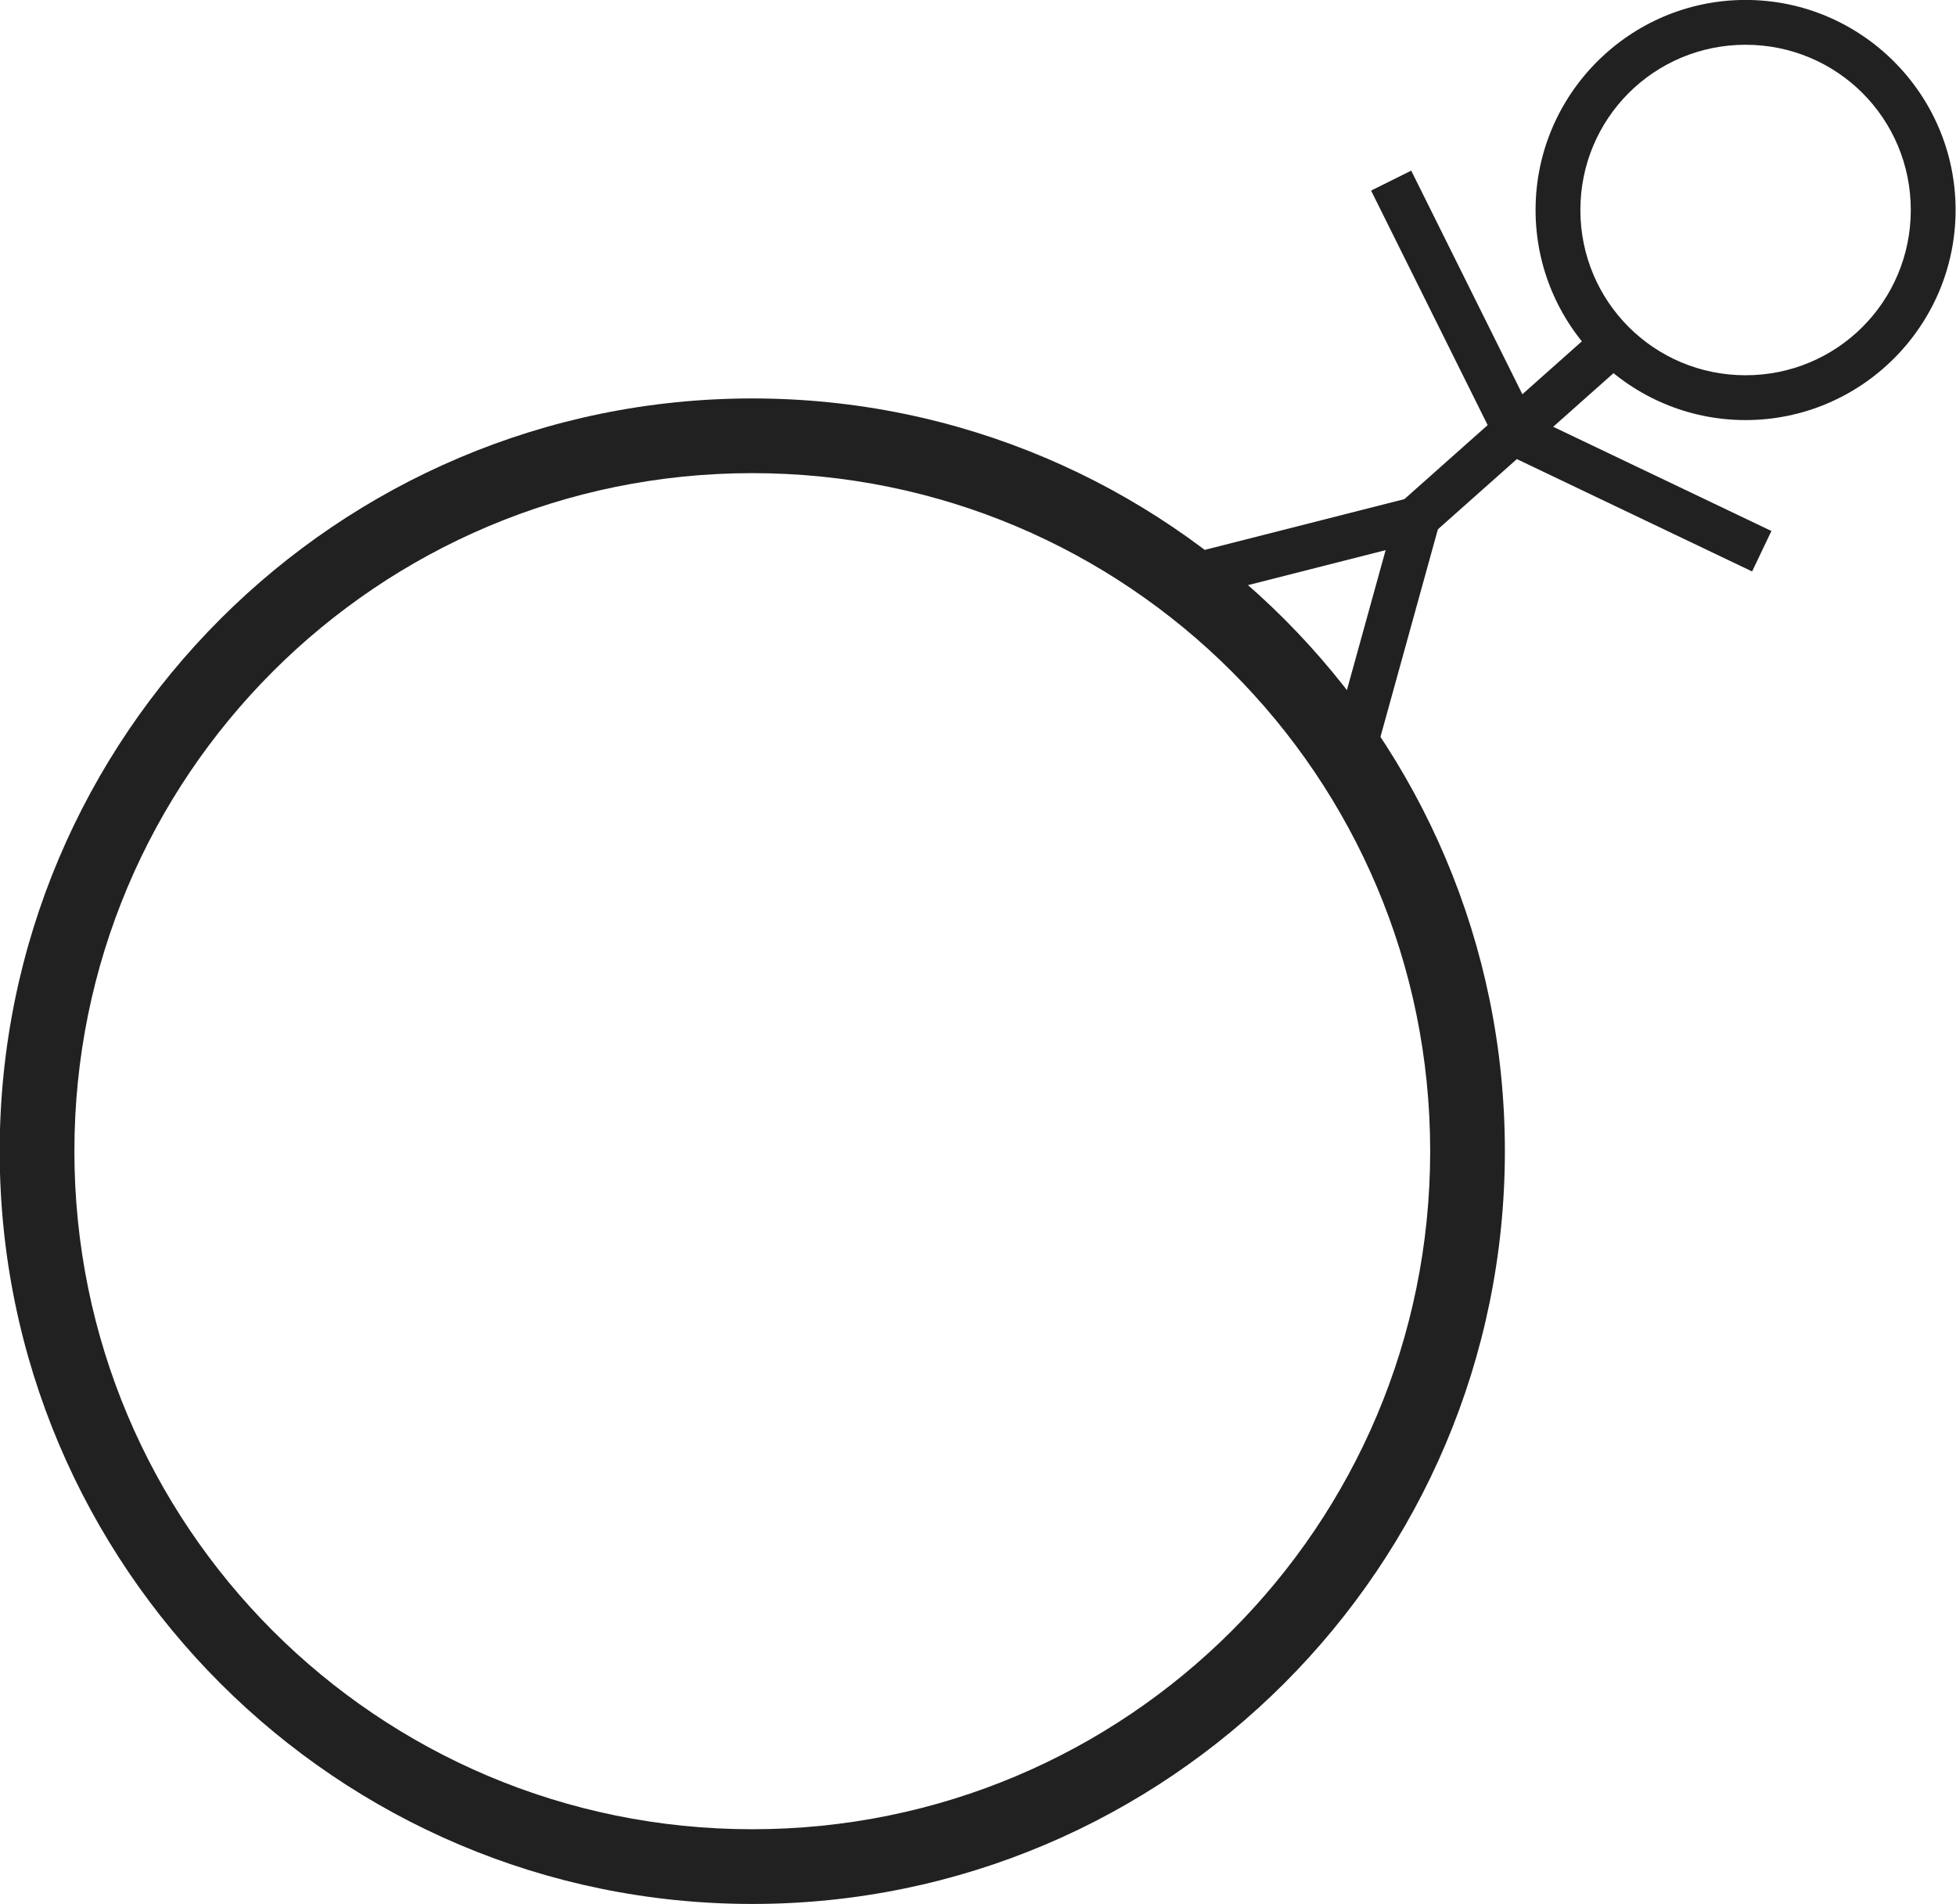
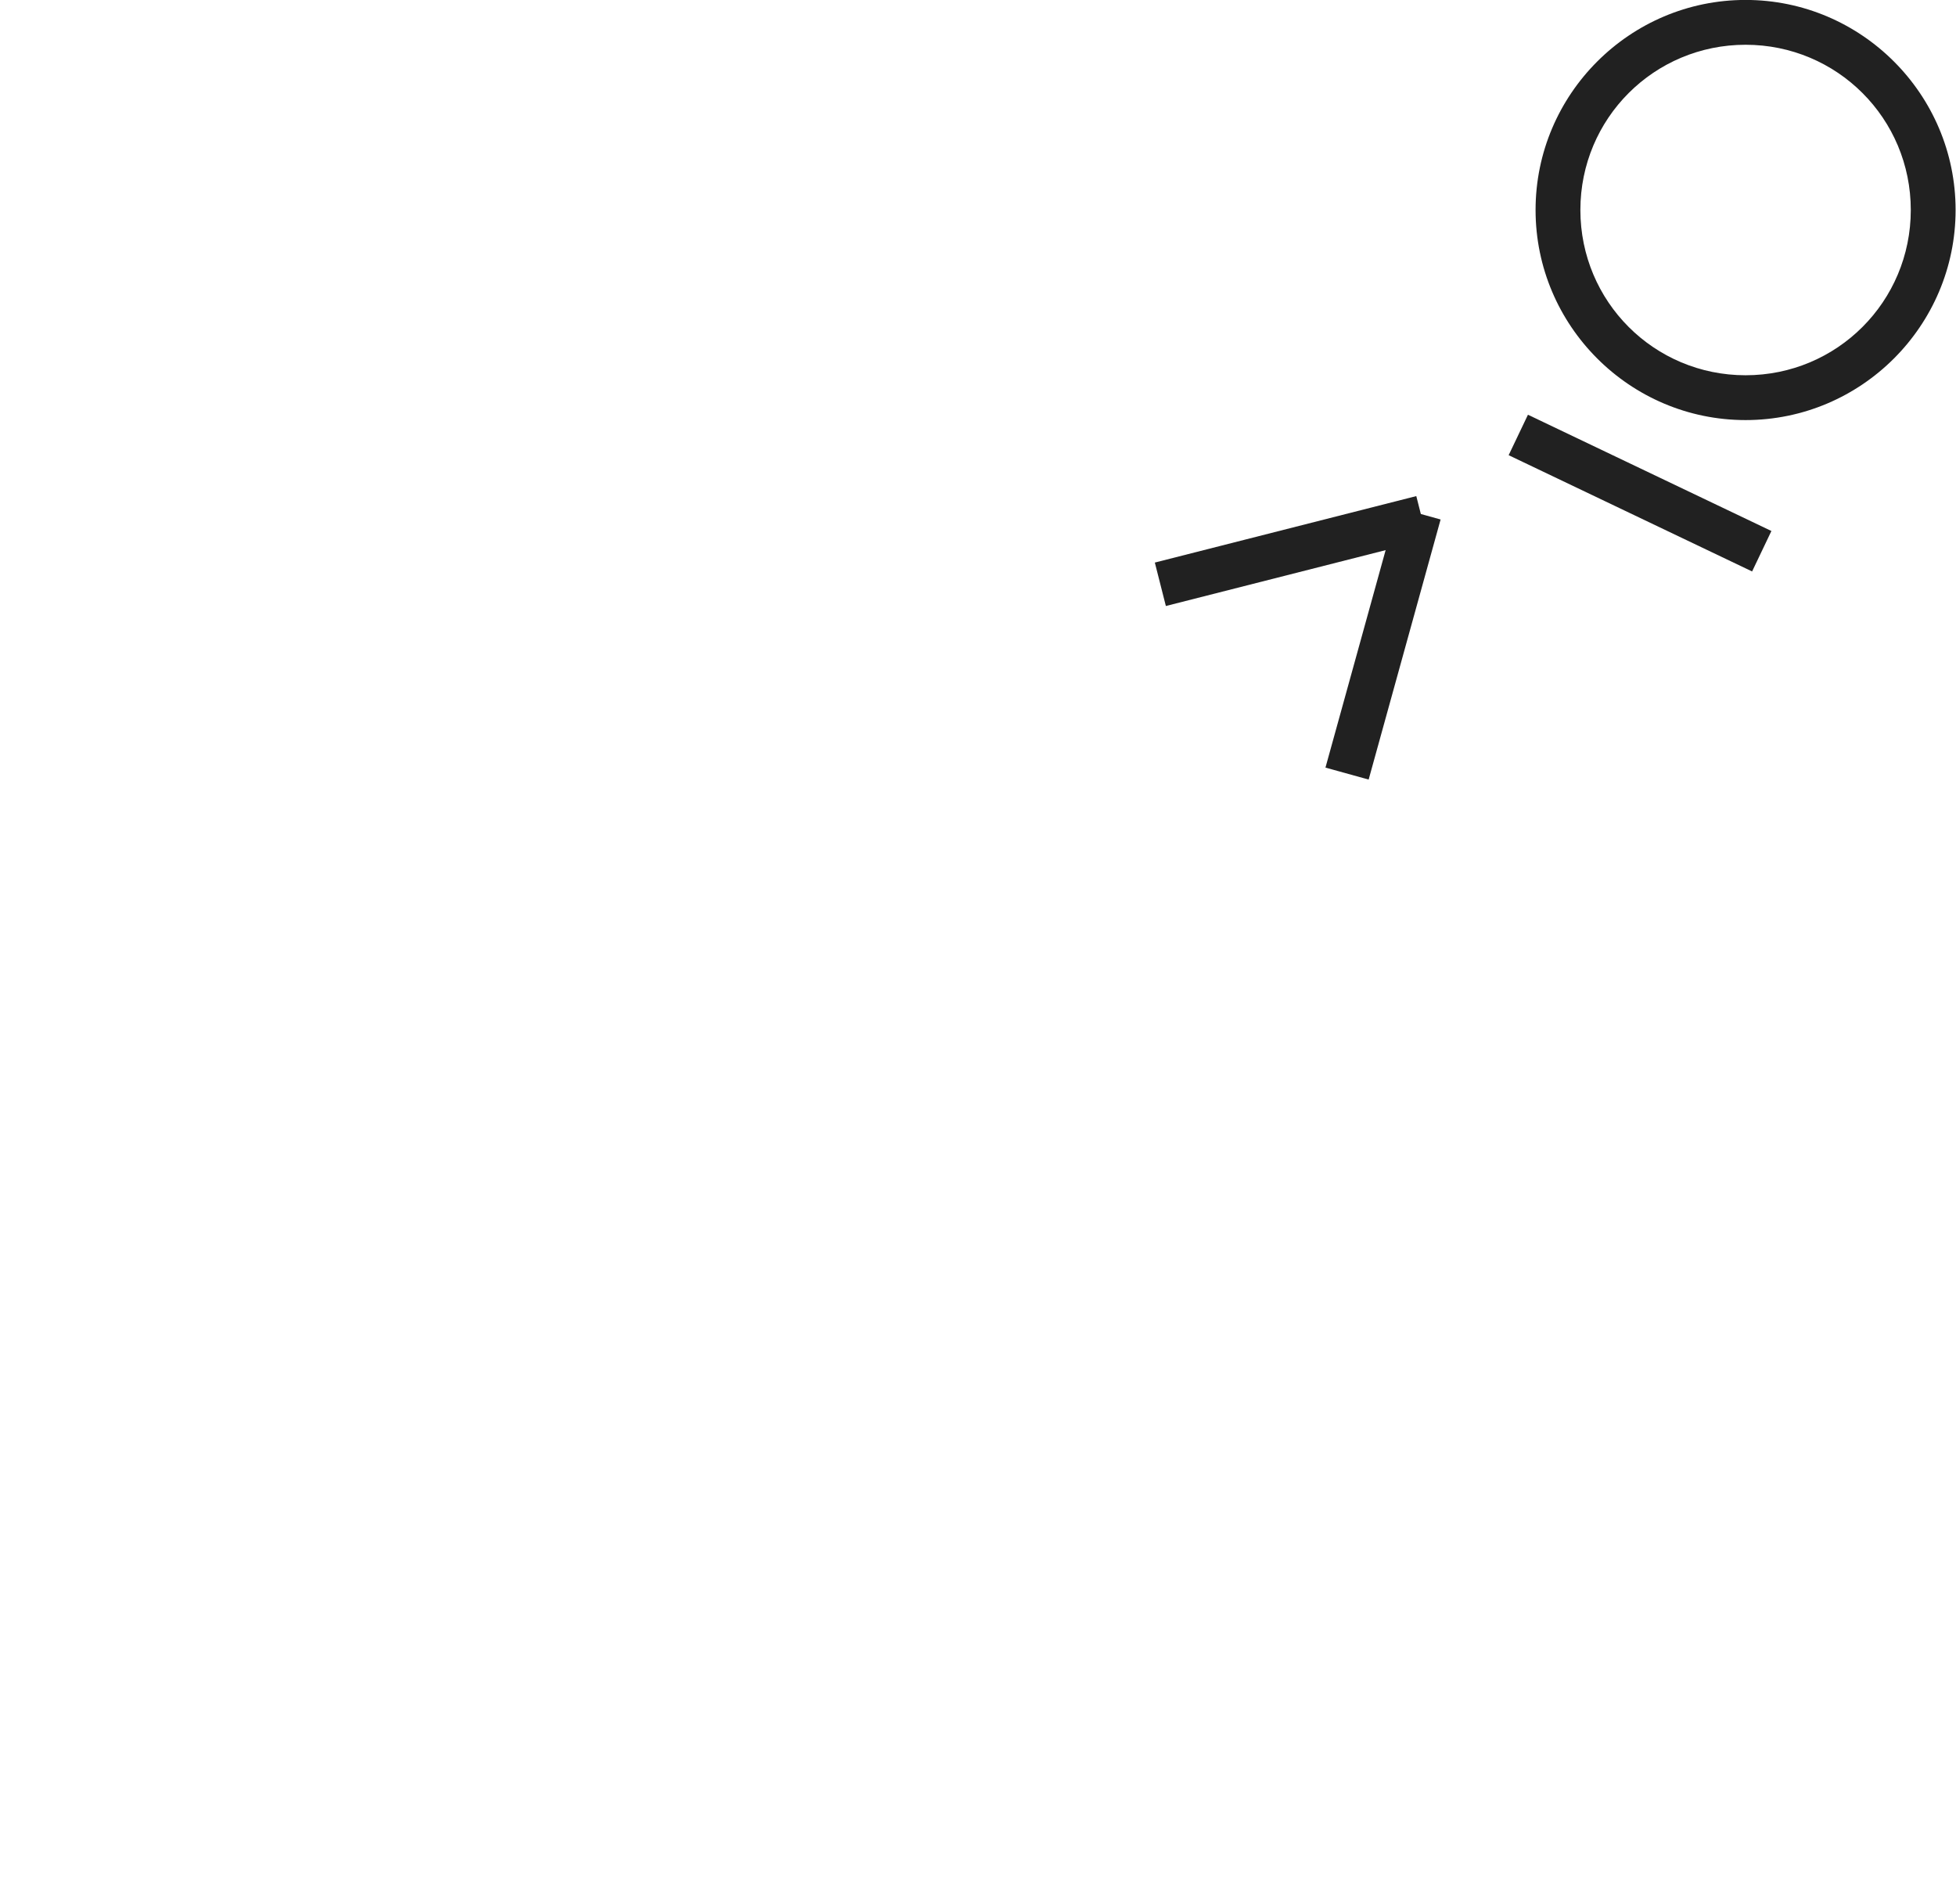
<svg xmlns="http://www.w3.org/2000/svg" width="59.376mm" height="57.789mm" version="1.1" viewBox="0 0 210.39 204.77">
  <g transform="translate(-69.092 -241.41)">
    <g transform="matrix(2.032 0 0 2.032 -496.31 255.67)" fill="#212121" shape-rendering="auto">
-       <path d="m318.07 14.069c-21.978 0-39.838 17.859-39.838 39.838 0 21.978 17.859 39.838 39.838 39.838 21.978 0 39.838-17.86 39.838-39.838 0-21.978-17.859-39.838-39.838-39.838zm0 3.953c19.842 0 35.884 16.043 35.884 35.884 0 19.842-16.043 35.885-35.884 35.885-19.842 0-35.884-16.043-35.884-35.885 0-19.842 16.043-35.884 35.884-35.884z" color="#000000" color-rendering="auto" image-rendering="auto" solid-color="#000000" style="block-progression:tb;isolation:auto;mix-blend-mode:normal;text-decoration-color:#000000;text-decoration-line:none;text-decoration-style:solid;text-indent:0;text-transform:none;white-space:normal" />
      <path d="m370.65-7.021c-6.126 0-11.117 4.991-11.117 11.117 0 6.126 4.991 11.118 11.117 11.118 6.126 0 11.117-4.992 11.117-11.118 0-6.126-4.991-11.117-11.117-11.117zm0 2.372c4.844 0 8.745 3.901 8.745 8.745 0 4.844-3.901 8.746-8.745 8.746-4.844 0-8.745-3.902-8.745-8.746 0-4.844 3.901-8.745 8.745-8.745z" color="#000000" color-rendering="auto" image-rendering="auto" solid-color="#000000" style="block-progression:tb;isolation:auto;mix-blend-mode:normal;text-decoration-color:#000000;text-decoration-line:none;text-decoration-style:solid;text-indent:0;text-transform:none;white-space:normal" />
-       <path d="m362.35 10.721-10.674 9.488 1.575 1.773 10.674-9.488-1.575-1.773z" color="#000000" color-rendering="auto" fill-rule="evenodd" image-rendering="auto" solid-color="#000000" style="block-progression:tb;isolation:auto;mix-blend-mode:normal;text-decoration-color:#000000;text-decoration-line:none;text-decoration-style:solid;text-indent:0;text-transform:none;white-space:normal" />
-       <path d="m352.95 2.013-2.124 1.056 6.358 12.787 2.124-1.056-6.358-12.788z" color="#000000" color-rendering="auto" fill-rule="evenodd" image-rendering="auto" solid-color="#000000" style="block-progression:tb;isolation:auto;mix-blend-mode:normal;text-decoration-color:#000000;text-decoration-line:none;text-decoration-style:solid;text-indent:0;text-transform:none;white-space:normal" />
      <path d="m359.13 14.931-1.022 2.141 12.887 6.153 1.022-2.141-12.887-6.153z" color="#000000" color-rendering="auto" fill-rule="evenodd" image-rendering="auto" solid-color="#000000" style="block-progression:tb;isolation:auto;mix-blend-mode:normal;text-decoration-color:#000000;text-decoration-line:none;text-decoration-style:solid;text-indent:0;text-transform:none;white-space:normal" />
      <path d="m352.22 19.842-3.809 13.764 2.286 0.633 3.809-13.764-2.286-0.633z" color="#000000" color-rendering="auto" fill-rule="evenodd" image-rendering="auto" solid-color="#000000" style="block-progression:tb;isolation:auto;mix-blend-mode:normal;text-decoration-color:#000000;text-decoration-line:none;text-decoration-style:solid;text-indent:0;text-transform:none;white-space:normal" />
      <path d="m353.22 19.237-13.841 3.518 0.584 2.299 13.84-3.518-0.584-2.299z" color="#000000" color-rendering="auto" fill-rule="evenodd" image-rendering="auto" solid-color="#000000" style="block-progression:tb;isolation:auto;mix-blend-mode:normal;text-decoration-color:#000000;text-decoration-line:none;text-decoration-style:solid;text-indent:0;text-transform:none;white-space:normal" />
    </g>
  </g>
</svg>